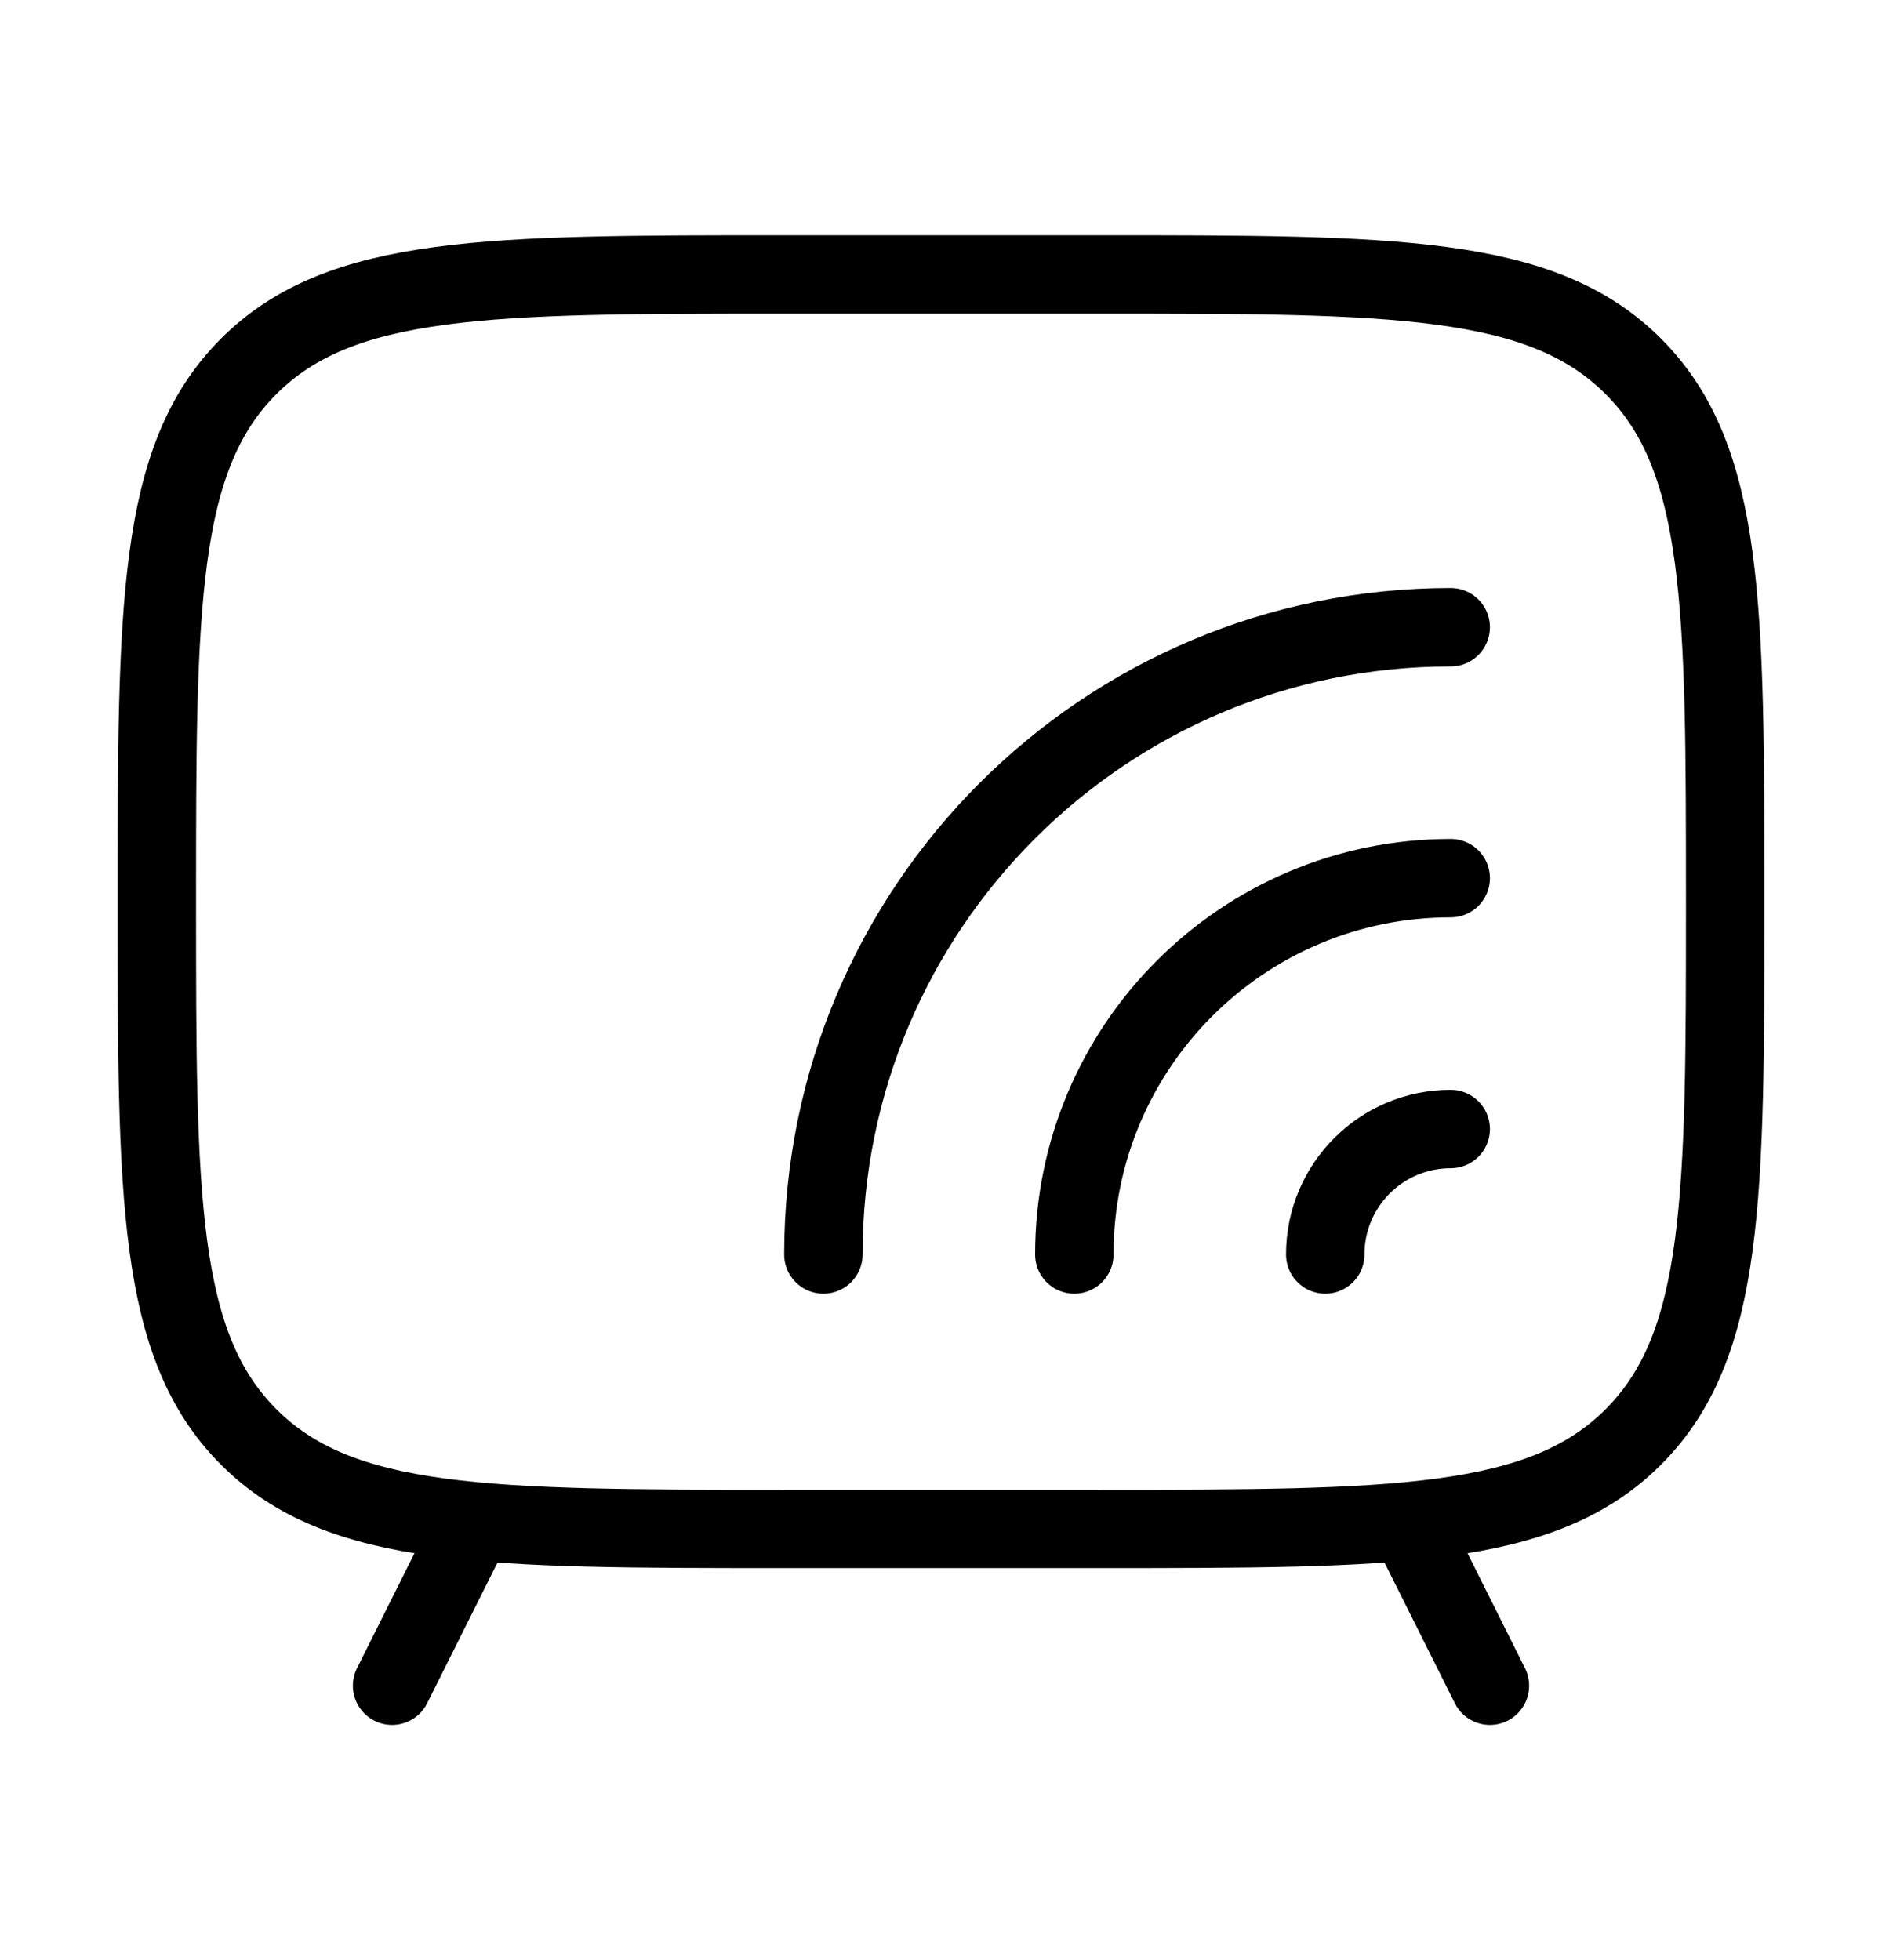
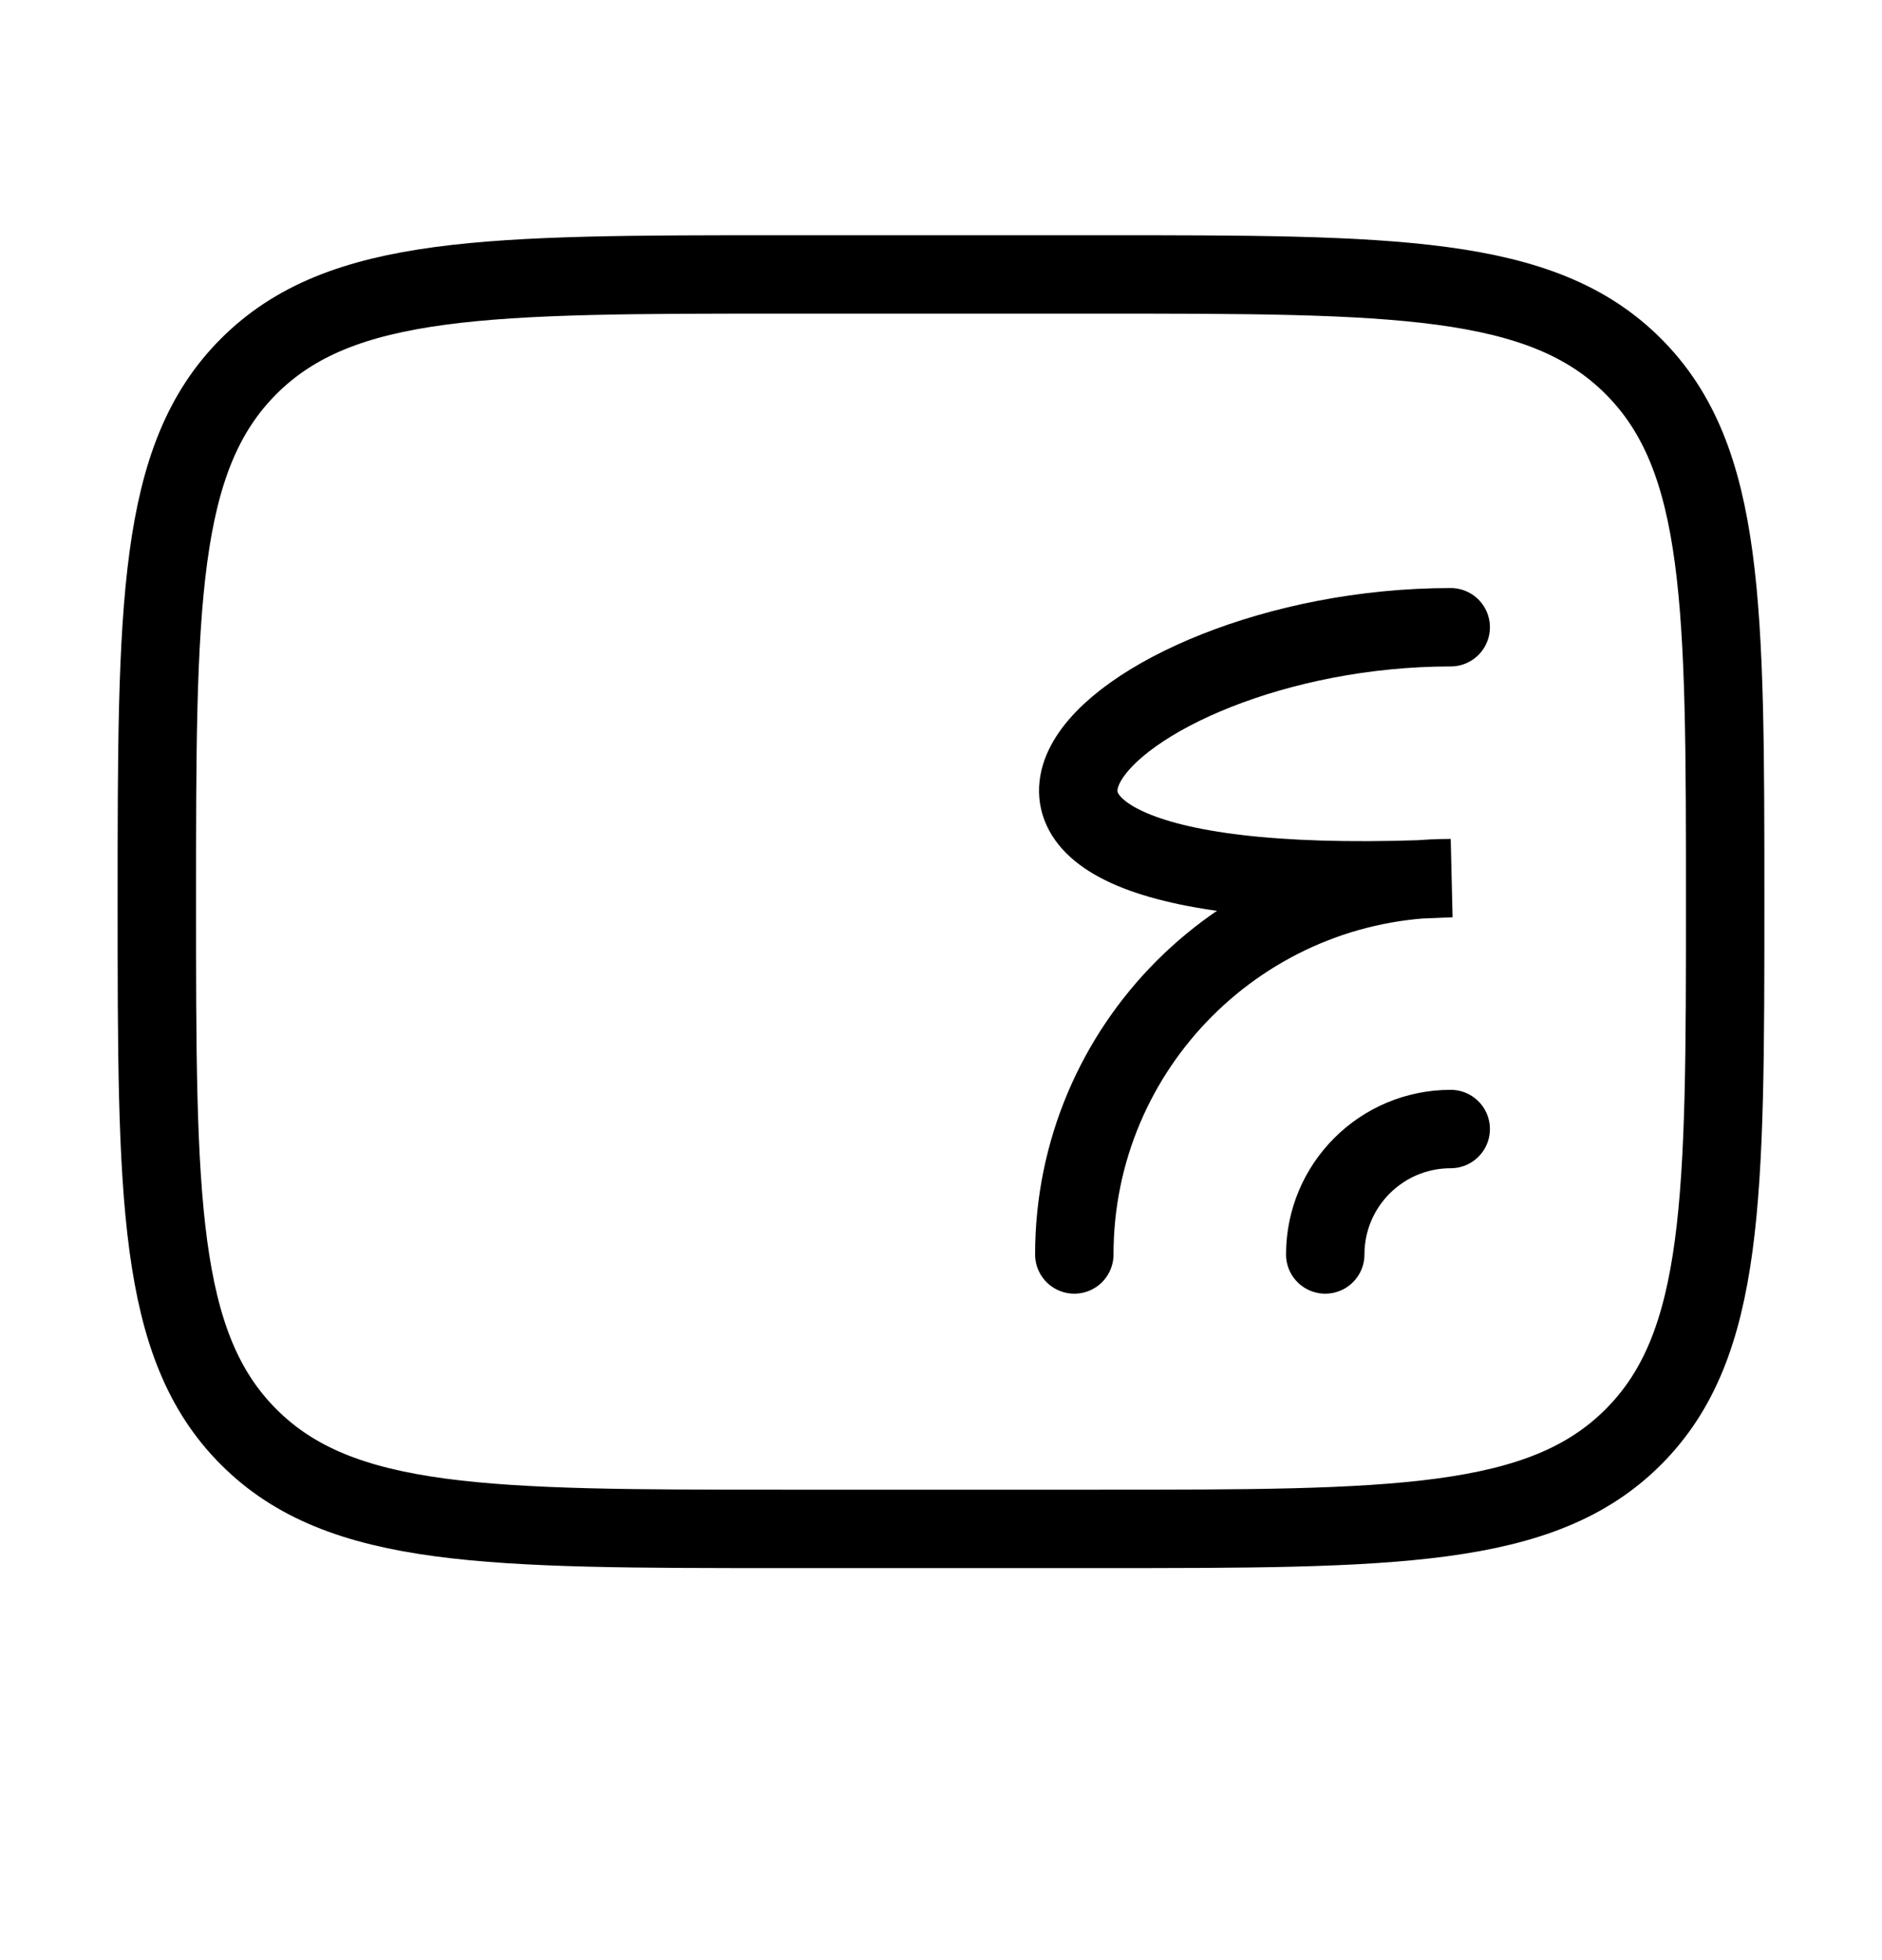
<svg xmlns="http://www.w3.org/2000/svg" width="24" height="25" viewBox="0 0 24 25" fill="none">
  <path d="M14 3.5H10C6.229 3.5 4.343 3.5 3.172 4.672C2 5.843 2 7.729 2 11.5C2 15.271 2 17.157 3.172 18.328C4.343 19.5 6.229 19.5 10 19.5H14C17.771 19.5 19.657 19.5 20.828 18.328C22 17.157 22 15.271 22 11.5C22 7.729 22 5.843 20.828 4.672C19.657 3.5 17.771 3.5 14 3.5Z" stroke="black" stroke-linecap="round" />
-   <path d="M16.9 16C16.9 15.116 17.616 14.4 18.5 14.4M13.7 16C13.7 13.349 15.849 11.2 18.5 11.2M10.5 16C10.5 11.582 14.082 8 18.5 8" stroke="black" stroke-linecap="round" />
-   <path d="M18 19.5L19 21.5" stroke="black" stroke-linecap="round" stroke-linejoin="round" />
-   <path d="M6 19.5L5 21.5" stroke="black" stroke-linecap="round" stroke-linejoin="round" />
+   <path d="M16.9 16C16.9 15.116 17.616 14.4 18.5 14.4M13.7 16C13.7 13.349 15.849 11.2 18.5 11.2C10.5 11.582 14.082 8 18.5 8" stroke="black" stroke-linecap="round" />
</svg>